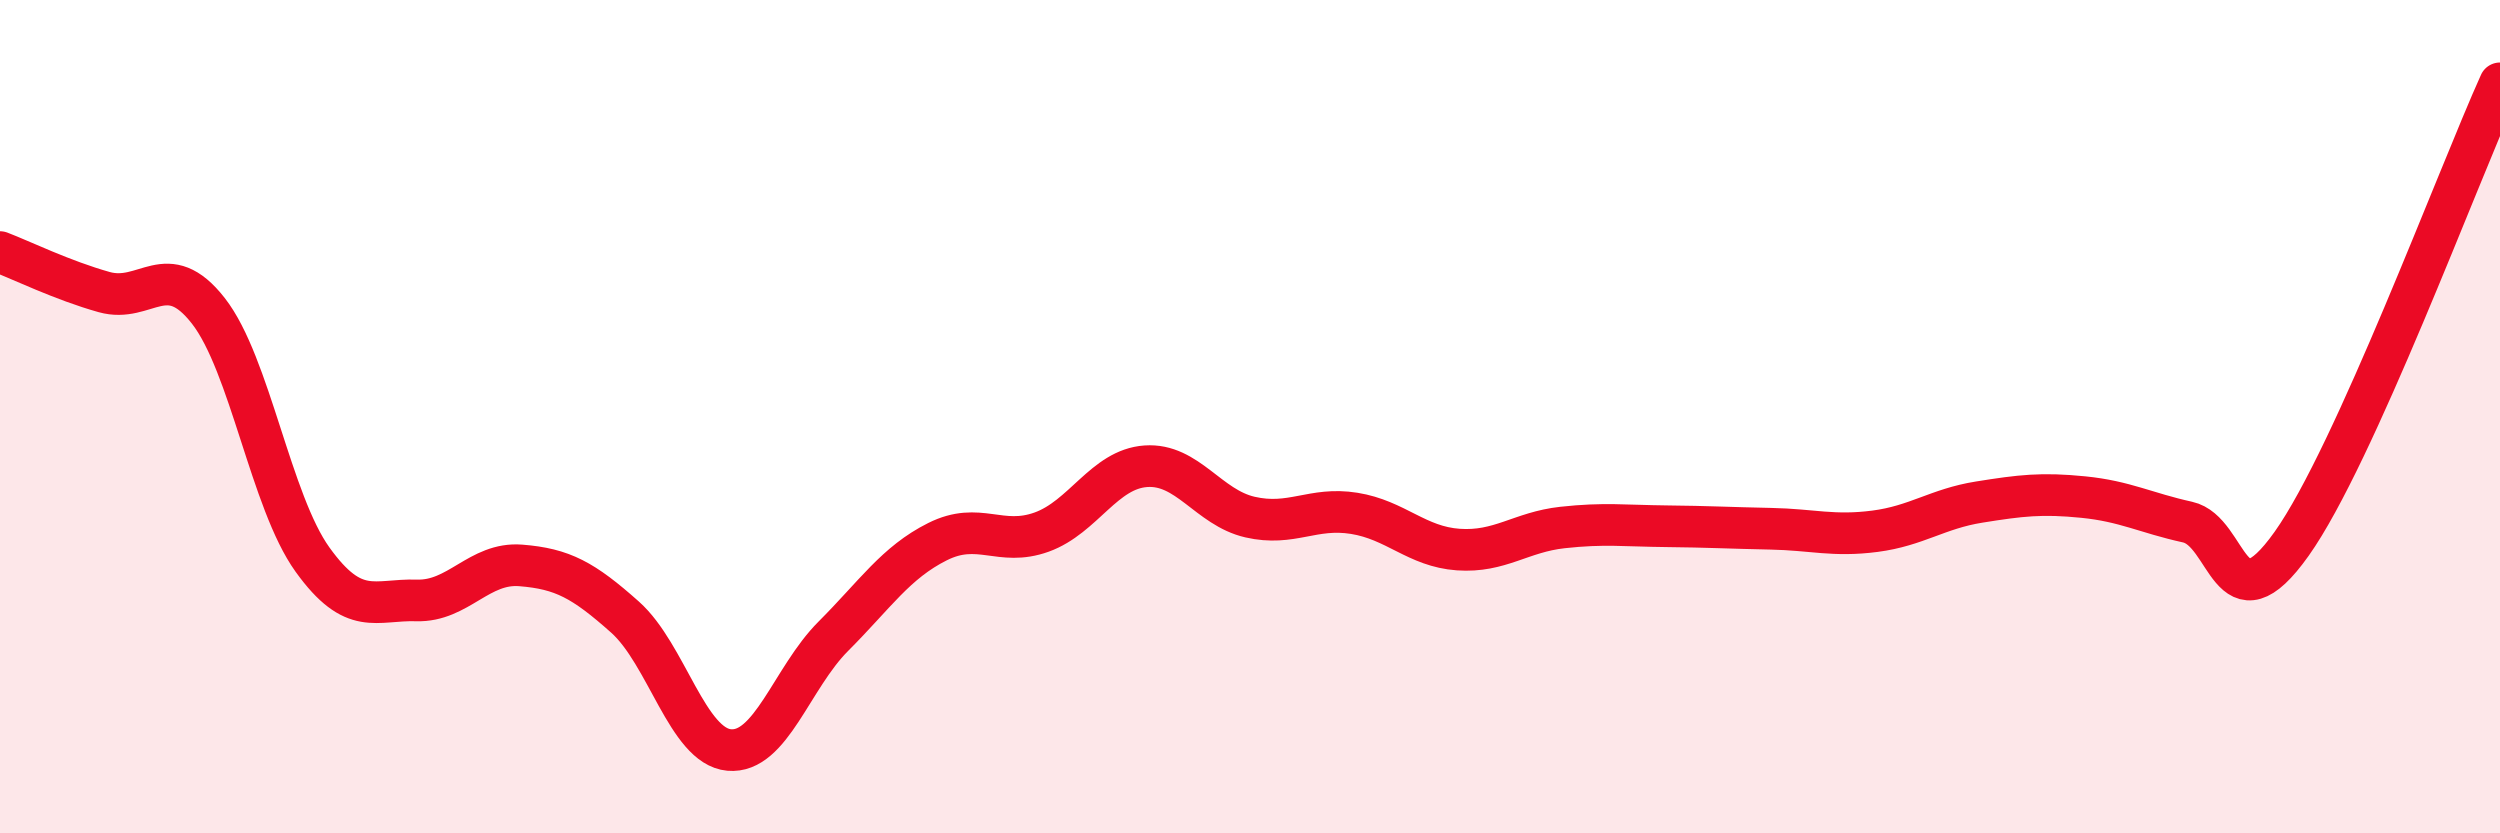
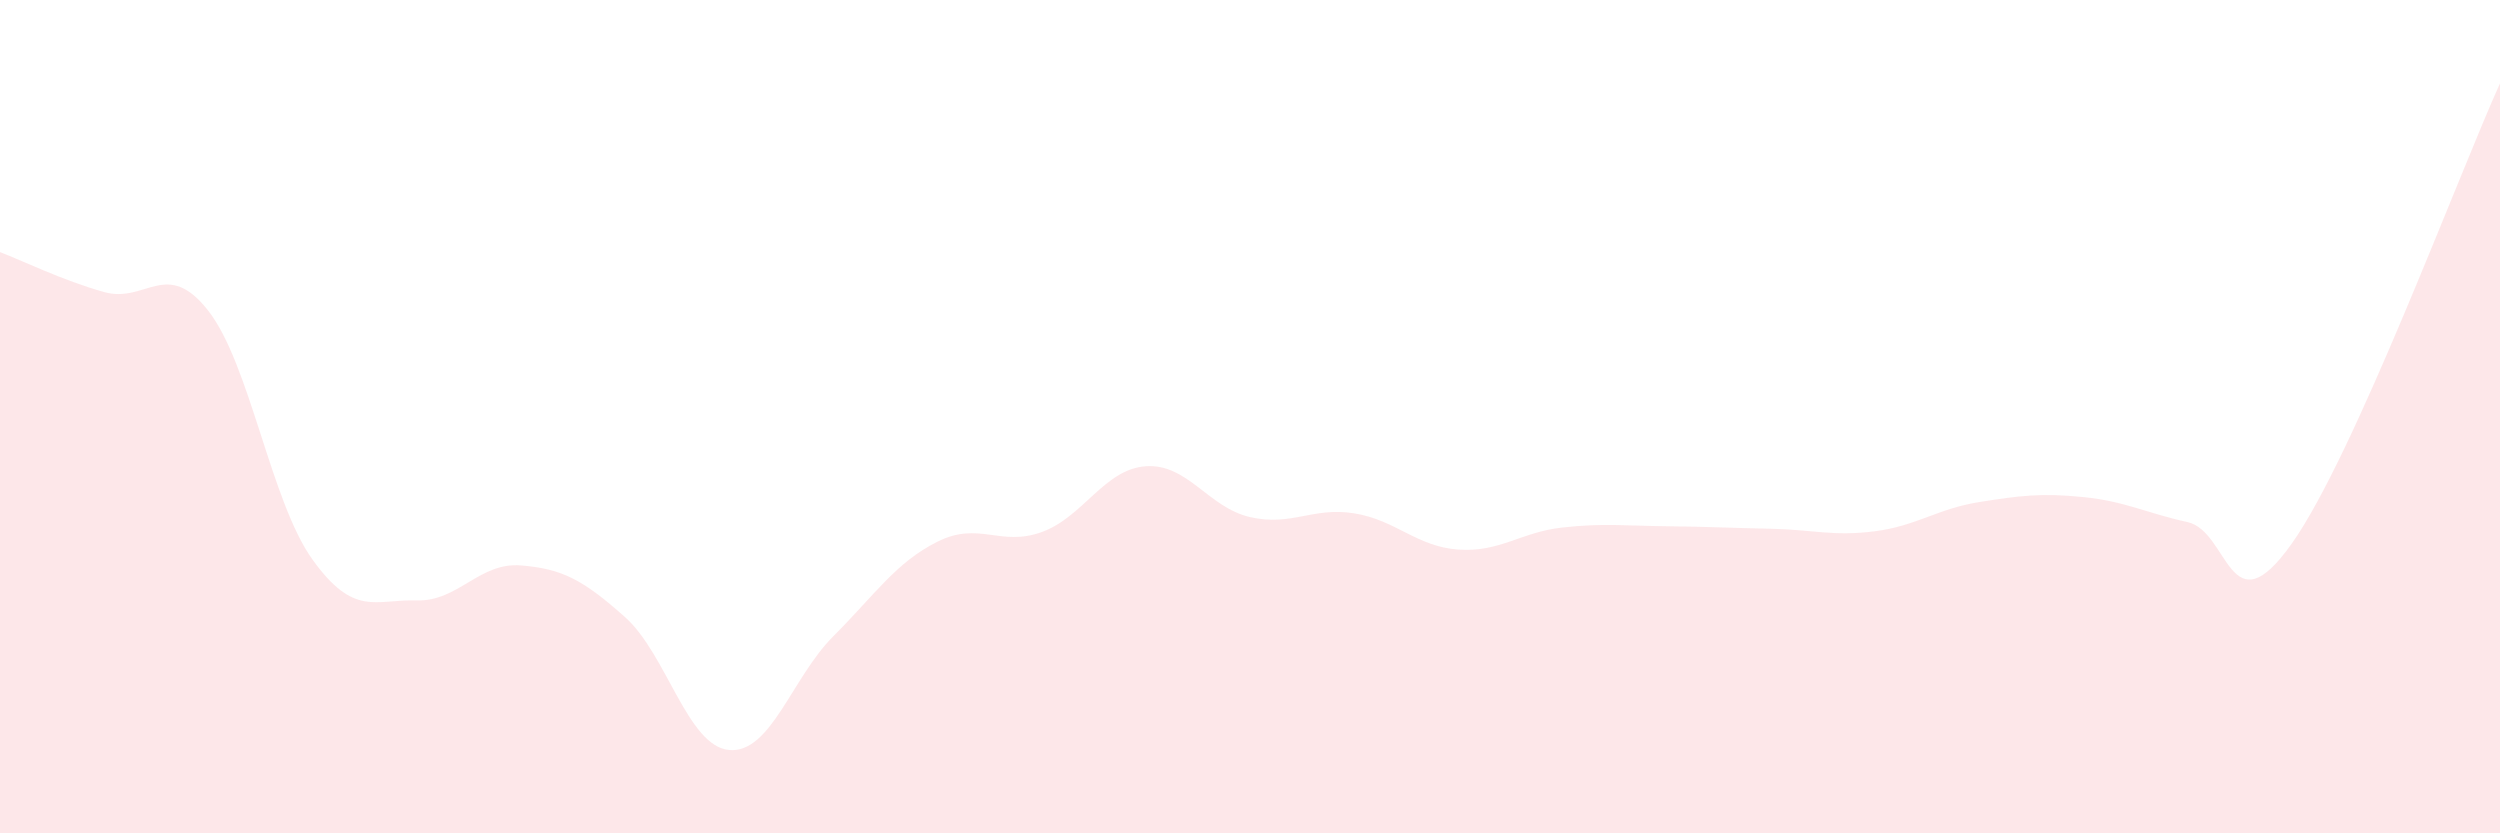
<svg xmlns="http://www.w3.org/2000/svg" width="60" height="20" viewBox="0 0 60 20">
  <path d="M 0,6.05 C 0.5,6.24 1.5,6.73 2.5,7.01 C 3.5,7.29 4,6.18 5,7.46 C 6,8.74 6.5,12.04 7.5,13.43 C 8.5,14.82 9,14.38 10,14.41 C 11,14.44 11.5,13.49 12.5,13.57 C 13.5,13.65 14,13.92 15,14.81 C 16,15.7 16.5,17.91 17.5,18 C 18.5,18.09 19,16.27 20,15.27 C 21,14.27 21.5,13.5 22.5,13 C 23.5,12.5 24,13.13 25,12.77 C 26,12.41 26.5,11.26 27.5,11.19 C 28.5,11.12 29,12.18 30,12.41 C 31,12.64 31.5,12.16 32.5,12.32 C 33.5,12.48 34,13.12 35,13.19 C 36,13.26 36.5,12.77 37.5,12.66 C 38.5,12.55 39,12.62 40,12.63 C 41,12.64 41.5,12.67 42.5,12.69 C 43.5,12.71 44,12.88 45,12.75 C 46,12.62 46.5,12.21 47.5,12.05 C 48.5,11.89 49,11.83 50,11.93 C 51,12.03 51.5,12.31 52.5,12.53 C 53.5,12.75 53.5,15.16 55,13.05 C 56.5,10.94 59,4.21 60,2L60 20L0 20Z" fill="#EB0A25" opacity="0.1" stroke-linecap="round" stroke-linejoin="round" />
-   <path d="M 0,6.05 C 0.5,6.24 1.5,6.73 2.5,7.01 C 3.5,7.29 4,6.18 5,7.46 C 6,8.74 6.5,12.04 7.5,13.43 C 8.5,14.82 9,14.38 10,14.41 C 11,14.44 11.5,13.49 12.5,13.57 C 13.5,13.65 14,13.92 15,14.81 C 16,15.7 16.5,17.91 17.5,18 C 18.5,18.09 19,16.27 20,15.27 C 21,14.27 21.5,13.5 22.5,13 C 23.5,12.5 24,13.13 25,12.77 C 26,12.41 26.5,11.26 27.5,11.19 C 28.5,11.12 29,12.18 30,12.41 C 31,12.64 31.5,12.16 32.5,12.32 C 33.5,12.48 34,13.12 35,13.19 C 36,13.26 36.5,12.77 37.5,12.66 C 38.5,12.55 39,12.62 40,12.63 C 41,12.64 41.5,12.67 42.5,12.69 C 43.5,12.71 44,12.88 45,12.75 C 46,12.62 46.5,12.21 47.5,12.05 C 48.5,11.89 49,11.83 50,11.93 C 51,12.03 51.5,12.31 52.5,12.53 C 53.5,12.75 53.5,15.16 55,13.05 C 56.5,10.94 59,4.21 60,2" stroke="#EB0A25" stroke-width="1" fill="none" stroke-linecap="round" stroke-linejoin="round" />
</svg>